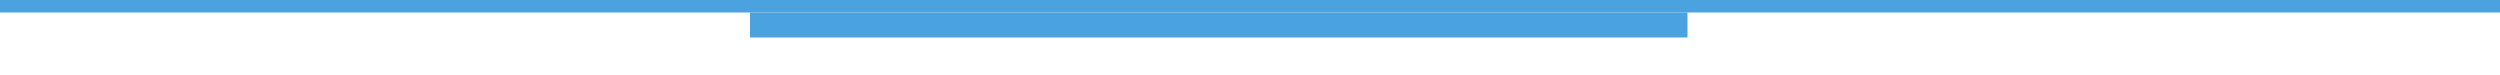
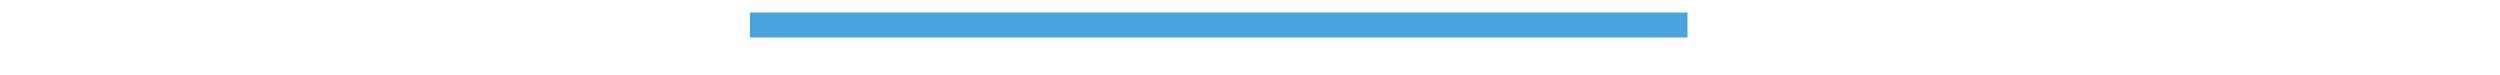
<svg xmlns="http://www.w3.org/2000/svg" version="1.1" width="400" height="12" viewBox="0 0 400 12">
  <defs />
-   <rect x="0" y="0" width="400" height="2" style="fill: #4aa3df" />
  <rect x="120" y="2" width="150" height="4" style="fill: #4aa3df" />
</svg>